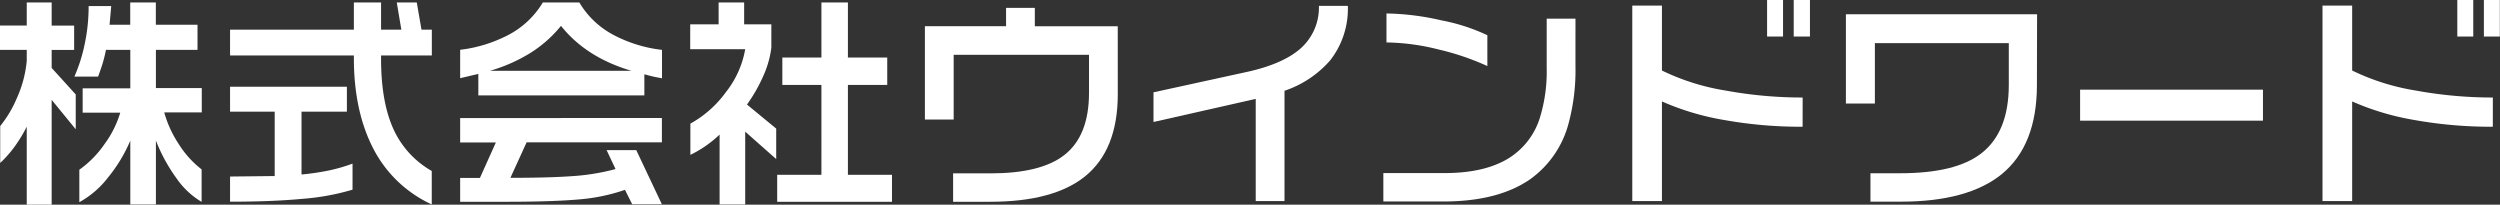
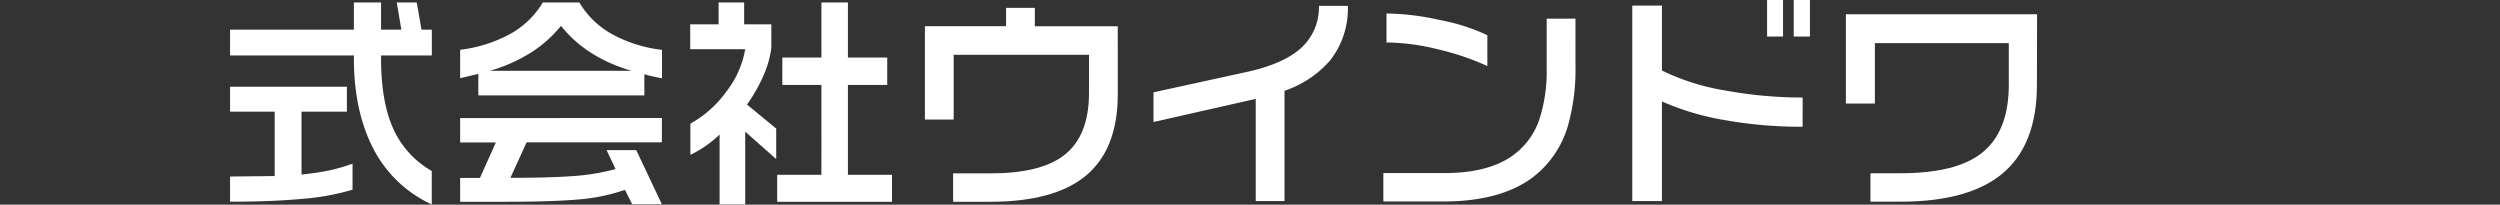
<svg xmlns="http://www.w3.org/2000/svg" viewBox="0 0 616.04 50.44">
  <rect x="0" y="0" width="616.04" height="50.44" fill="#333333" stroke="none" />
  <defs>
    <style>.cls-1{fill:#fff;}</style>
  </defs>
  <g id="レイヤー_2" data-name="レイヤー 2">
    <g id="レイヤー_1-2" data-name="レイヤー 1">
-       <path class="cls-1" d="M12.73.61v5.7h5.54v6H12.73v4.43l5.93,6.53v8.58l-5.93-7.25V50.44H6.59V31.23a37.47,37.47,0,0,1-3,4.92,28.6,28.6,0,0,1-3.54,4V31.06A28.37,28.37,0,0,0,4.1,24.3,28.64,28.64,0,0,0,6.59,15V12.29H0v-6H6.59V.61Zm14.68.88L27,6.09h5.09V.61h6.31V6.09H48.67v6.2H38.42V21.7h11.3v6H40.47A27.49,27.49,0,0,0,44,35.43a24.08,24.08,0,0,0,5.68,6.31v8A19.65,19.65,0,0,1,43.54,44a41.23,41.23,0,0,1-5.12-9.36V50.38H32.11V34.66a37.49,37.49,0,0,1-5.56,9.16,22.65,22.65,0,0,1-7,6v-8a25.18,25.18,0,0,0,6.2-6.31,25.11,25.11,0,0,0,3.88-7.75H20.37v-6H32.11V12.29h-6a33.76,33.76,0,0,1-.81,3.29c-.27.91-.65,2-1.13,3.3H18.33A39.57,39.57,0,0,0,20.84,11a44.39,44.39,0,0,0,1-9.5Z" />
      <path class="cls-1" d="M93.9.61v6.7h5L97.77.61h4.93l1.16,6.7h2.55v6.36H93.9v.78q0,10.58,3,17.25a22.6,22.6,0,0,0,9.49,10.43v8.25A30.54,30.54,0,0,1,91.93,36.51Q87.21,27.3,87.2,14.39v-.72H56.69V7.31H87.2V.61ZM85.48,21.37v6.15H74.3V43a61.26,61.26,0,0,0,6.78-1,41.27,41.27,0,0,0,5.79-1.68v6.42A59.1,59.1,0,0,1,74.46,49q-7.41.7-17.77.7v-6.2l11-.12V27.52h-11V21.37Z" />
      <path class="cls-1" d="M133.76.61h9a21.33,21.33,0,0,0,8.05,7.8,33.69,33.69,0,0,0,12.32,3.88v7L161.58,19c-.5-.09-1.43-.33-2.8-.69v5.2H117.87V18.21l-4.48,1.06v-7a34.5,34.5,0,0,0,12.18-3.82A21.52,21.52,0,0,0,133.76.61ZM163.1,29.07v6H129.77l-4,8.75q9.53,0,15.31-.42a54.44,54.44,0,0,0,10.6-1.74L149.48,37h7.31l6.31,13.34h-7.31L154,46.78a45.91,45.91,0,0,1-11.35,2.36q-6.42.57-17.66.58H113.39V43.85h4.87l3.93-8.75h-8.8v-6ZM120.75,17.44h34.82Q144.4,14.13,138.24,6.37A30.74,30.74,0,0,1,130.77,13,40,40,0,0,1,120.75,17.44Z" />
      <path class="cls-1" d="M183.37.61V6h6.7v5.76a24.2,24.2,0,0,1-2,7,38.89,38.89,0,0,1-4,7l7.2,5.93V39.2l-7.64-6.76V50.38h-6.31V33.16a28.12,28.12,0,0,1-7.2,5v-7.7a26.8,26.8,0,0,0,8.75-7.75,23.58,23.58,0,0,0,4.76-10.58H170.08V6h7V.61Zm25.57,0V14.17h9.69v6.76h-9.69V43.07H219.8v6.65H191.51V43.07h10.9V20.93h-9.63V14.17h9.63V.61Z" />
      <path class="cls-1" d="M275.44,23.2q0,13.79-8.14,20.32-7.76,6.19-23.25,6.2h-9.19v-7h9.19q12.34,0,18.1-4.43,6.19-4.71,6.2-15.39V13.51H235V29.45h-7.09v-23h20V1.94H255V6.48h20.43Z" />
      <path class="cls-1" d="M332.13,1.44a20.63,20.63,0,0,1-4.37,13.45,25.81,25.81,0,0,1-11.24,7.48V49.55h-7.09V24.36l-25.19,5.7V22.75l23.53-5.14c5.17-1.19,9.14-2.86,11.9-5A13.46,13.46,0,0,0,325,1.44Z" />
      <path class="cls-1" d="M388.22,16.17a50.6,50.6,0,0,1-1.89,14.94,24.64,24.64,0,0,1-9.19,13q-7.92,5.53-21.42,5.54H340.88v-7h15.06q10.19,0,16.16-3.87a18,18,0,0,0,7.31-9.63,38.7,38.7,0,0,0,1.72-12.41V4.6h7.09Zm-21.71.11a63.32,63.32,0,0,0-12.07-4.1,54.62,54.62,0,0,0-12.79-1.72V3.32A63.71,63.71,0,0,1,355.11,5a47.11,47.11,0,0,1,11.4,3.68Z" />
      <path class="cls-1" d="M444.19,31.23a106.88,106.88,0,0,1-19.38-1.67A64.56,64.56,0,0,1,409.53,25V49.55h-7.31V1.38h7.31v16a56.3,56.3,0,0,0,15.67,4.93,105,105,0,0,0,19,1.72ZM439.37,9h-3.93V0h3.93ZM446,9H442V0H446Z" />
      <path class="cls-1" d="M501.93,20.93q0,14.9-8.69,22-8.36,6.76-24.8,6.76h-7.53v-7h7.36q13.62,0,19.93-4.88Q495,32.56,495,20.93V10.63H462V25.52h-7.14v-22h47.11Z" />
-       <path class="cls-1" d="M557.63,29.73H512.57V22.09h45.06Z" />
-       <path class="cls-1" d="M614.27,31.23a106.88,106.88,0,0,1-19.38-1.67A64.56,64.56,0,0,1,579.61,25V49.55H572.3V1.38h7.31v16a56.3,56.3,0,0,0,15.67,4.93,105,105,0,0,0,19,1.72ZM609.45,9h-3.93V0h3.93ZM616,9h-3.93V0H616Z" />
    </g>
  </g>
</svg>